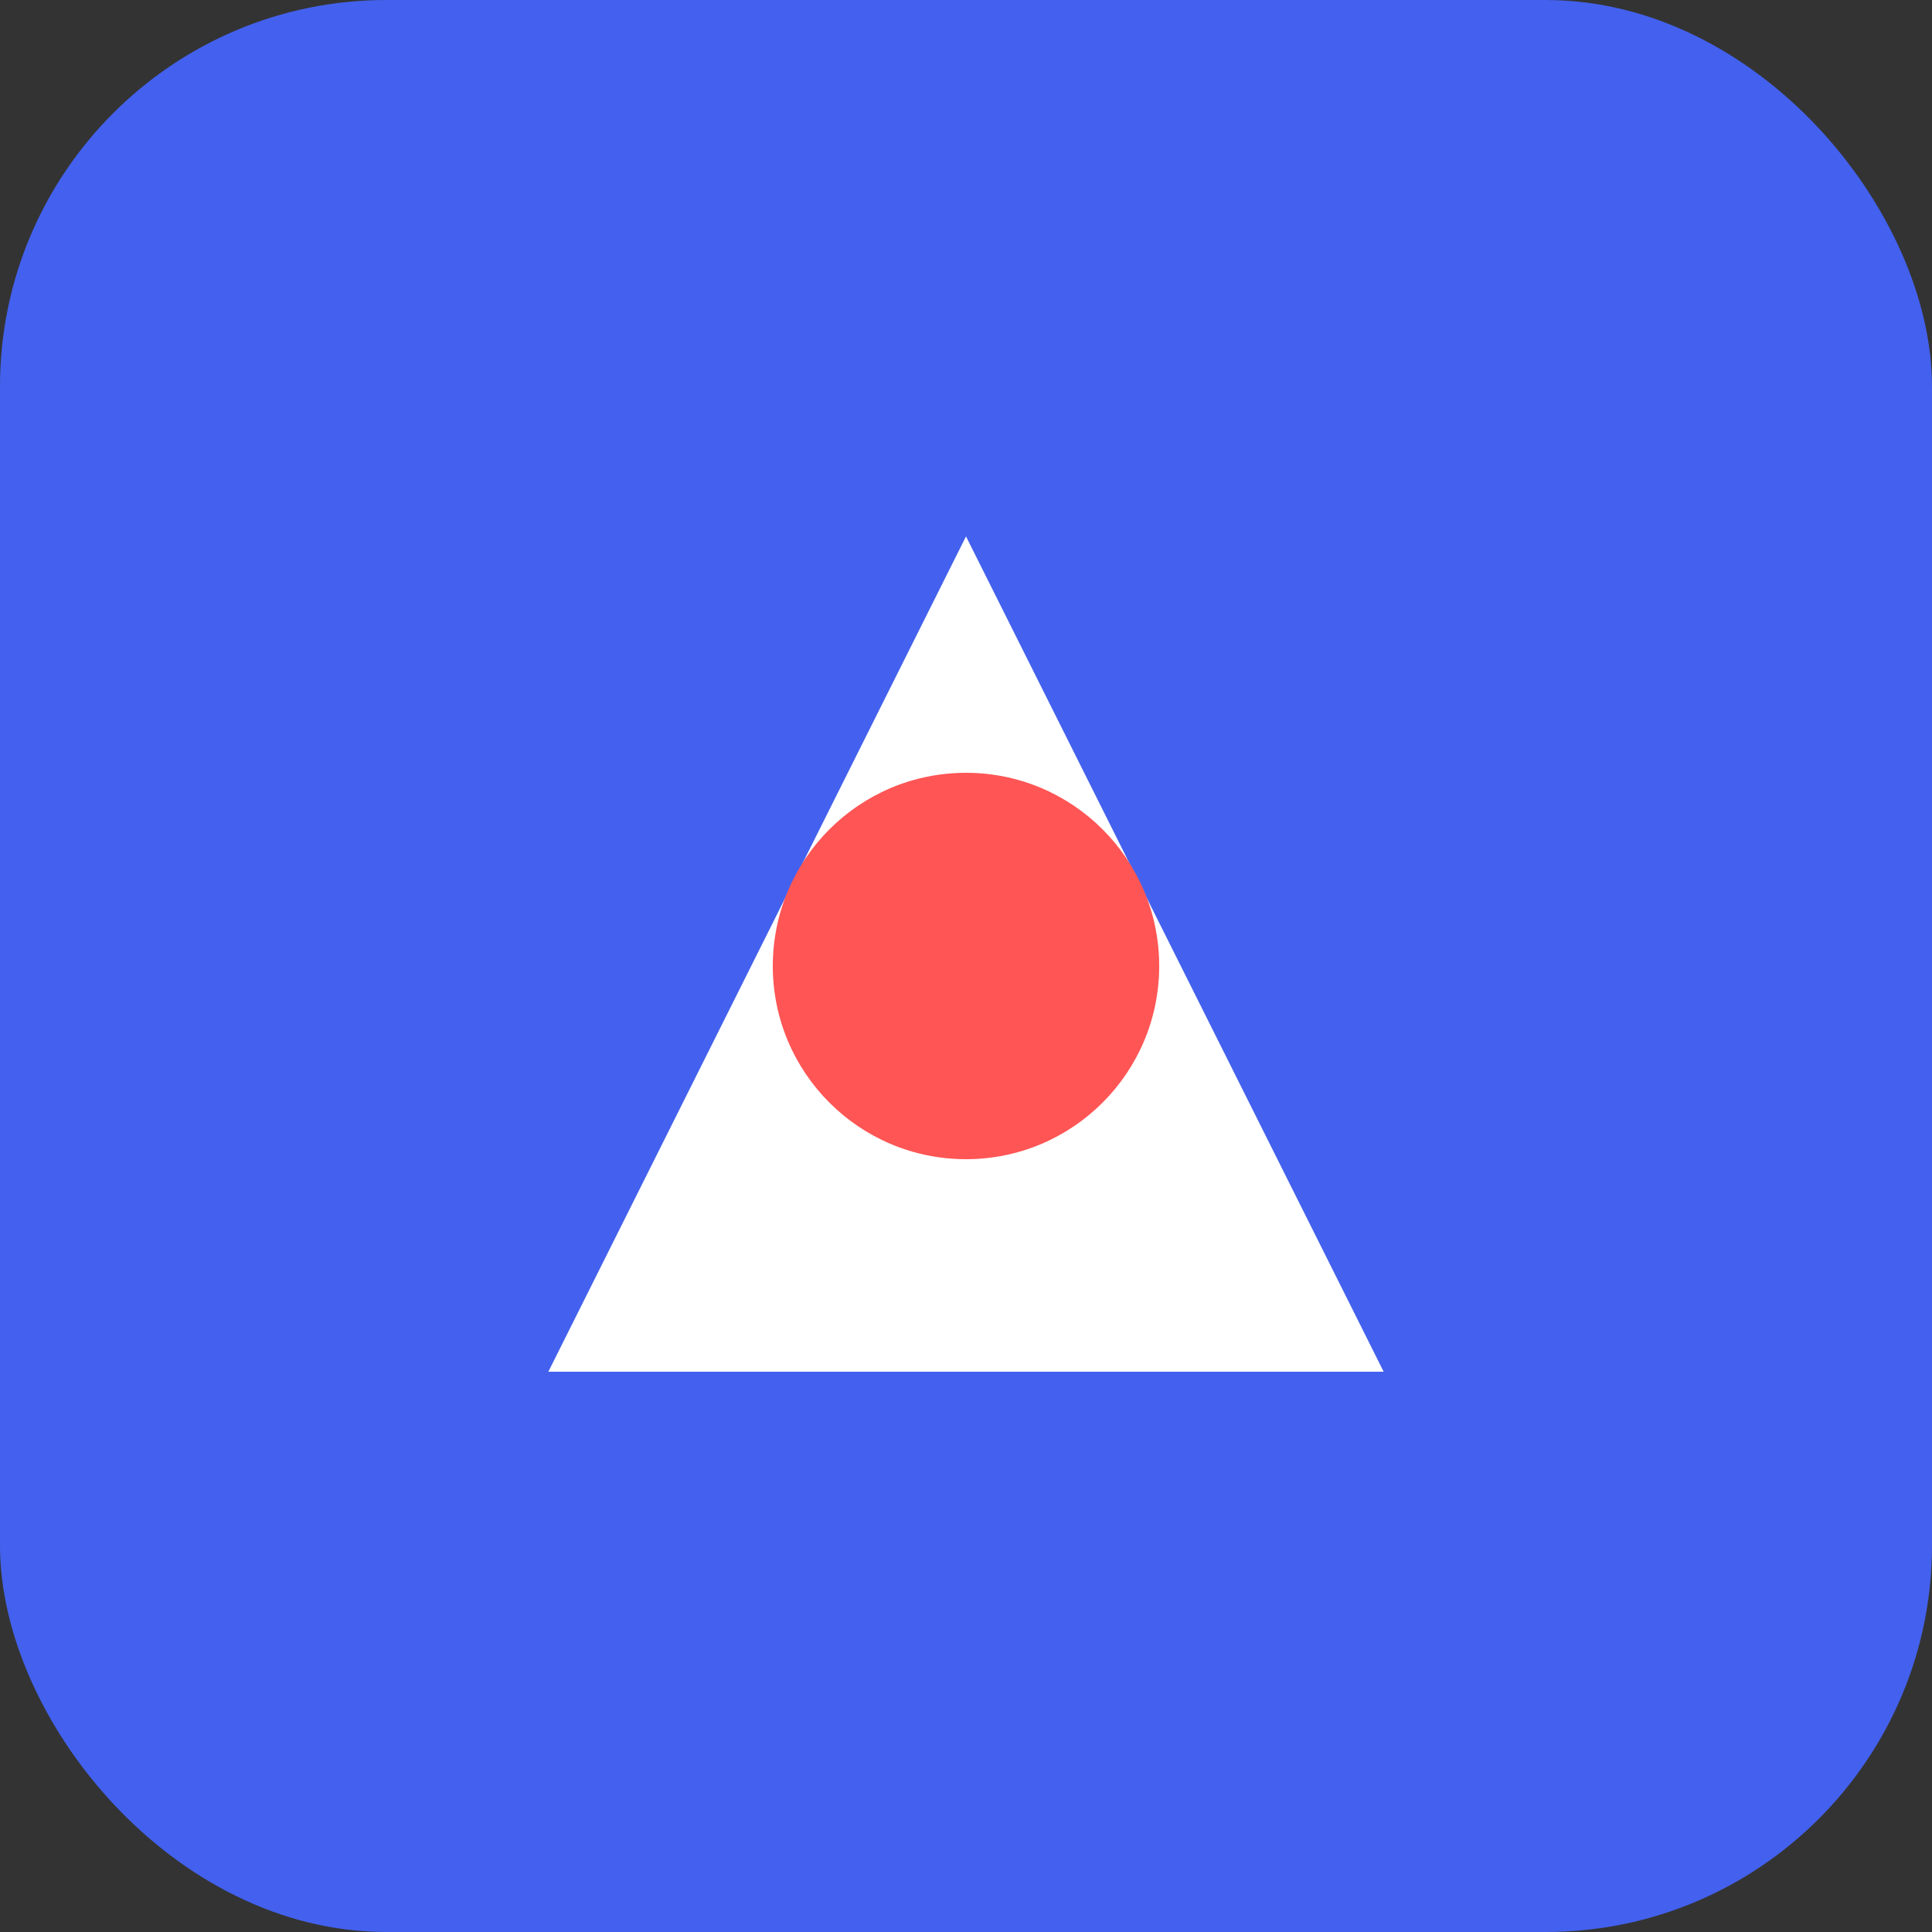
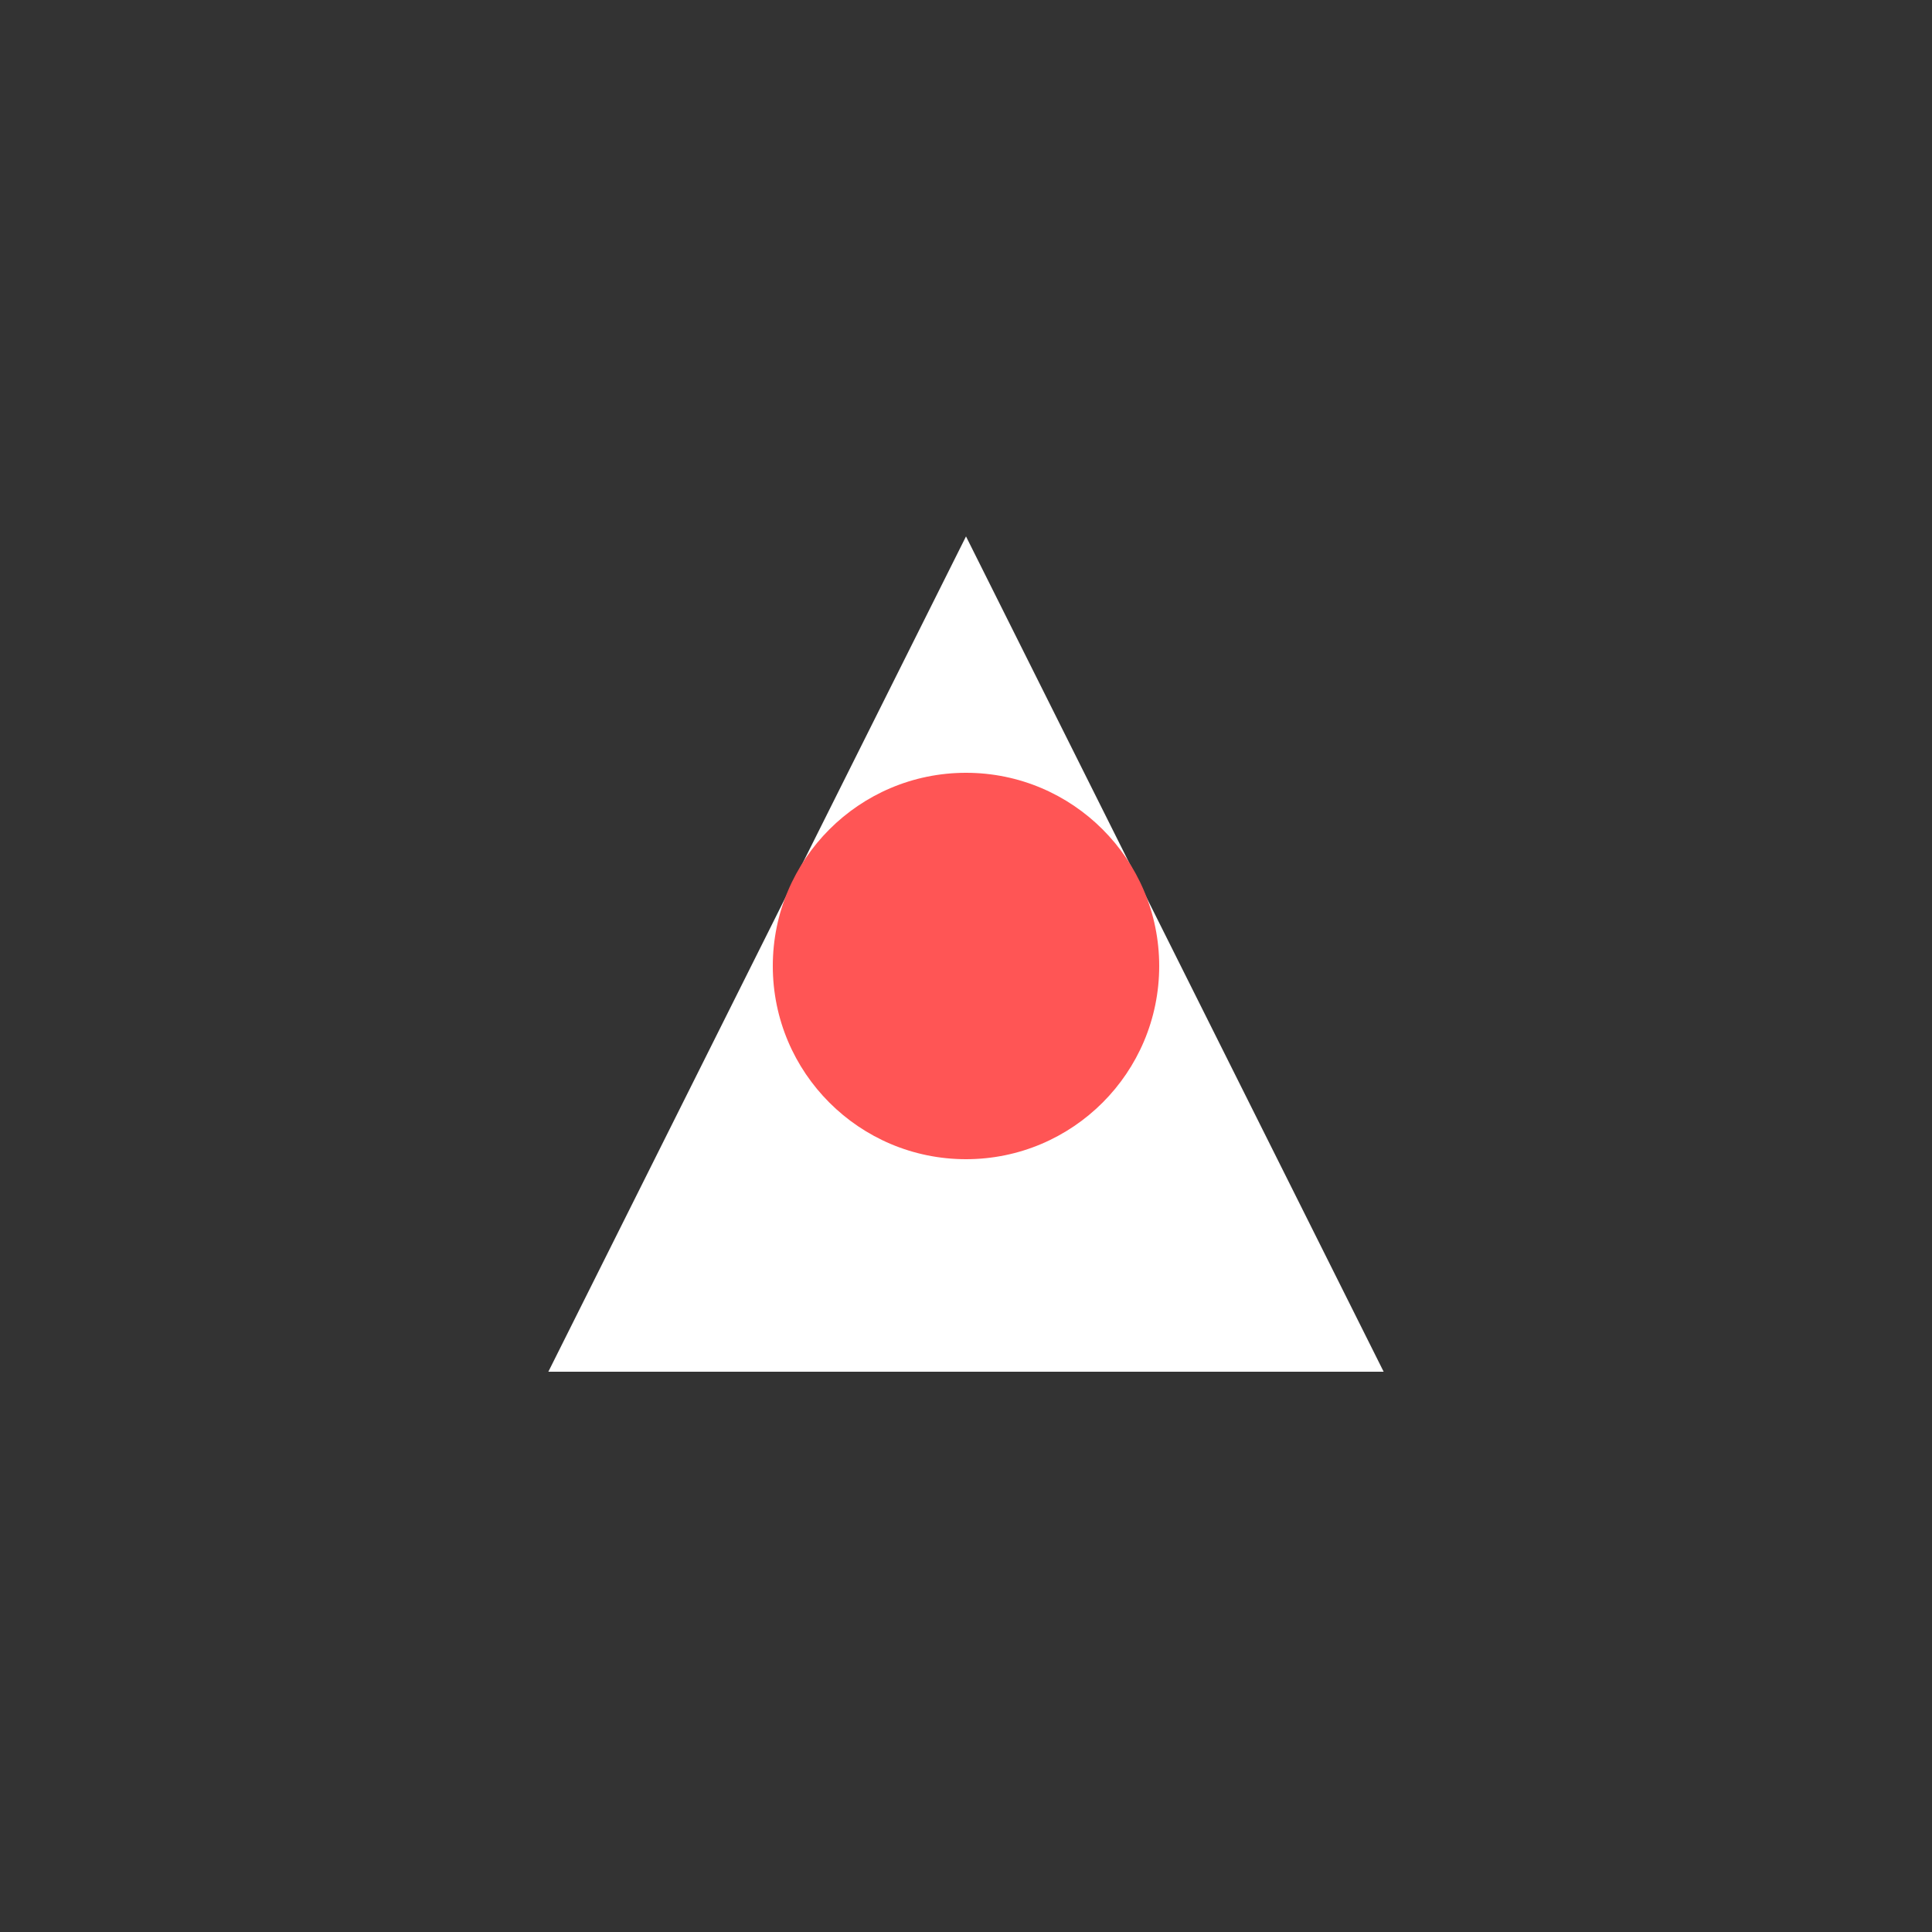
<svg xmlns="http://www.w3.org/2000/svg" viewBox="0 0 100 100">
  <rect x="0" y="0" width="100" height="100" fill="#333333" stroke="none" />
-   <rect width="100" height="100" rx="20" fill="#4361ee" />
  <path d="M30 70 L50 30 L70 70 Z" fill="#ffffff" stroke="#ffffff" stroke-width="2" />
  <circle cx="50" cy="50" r="10" fill="#ff5555" />
</svg>